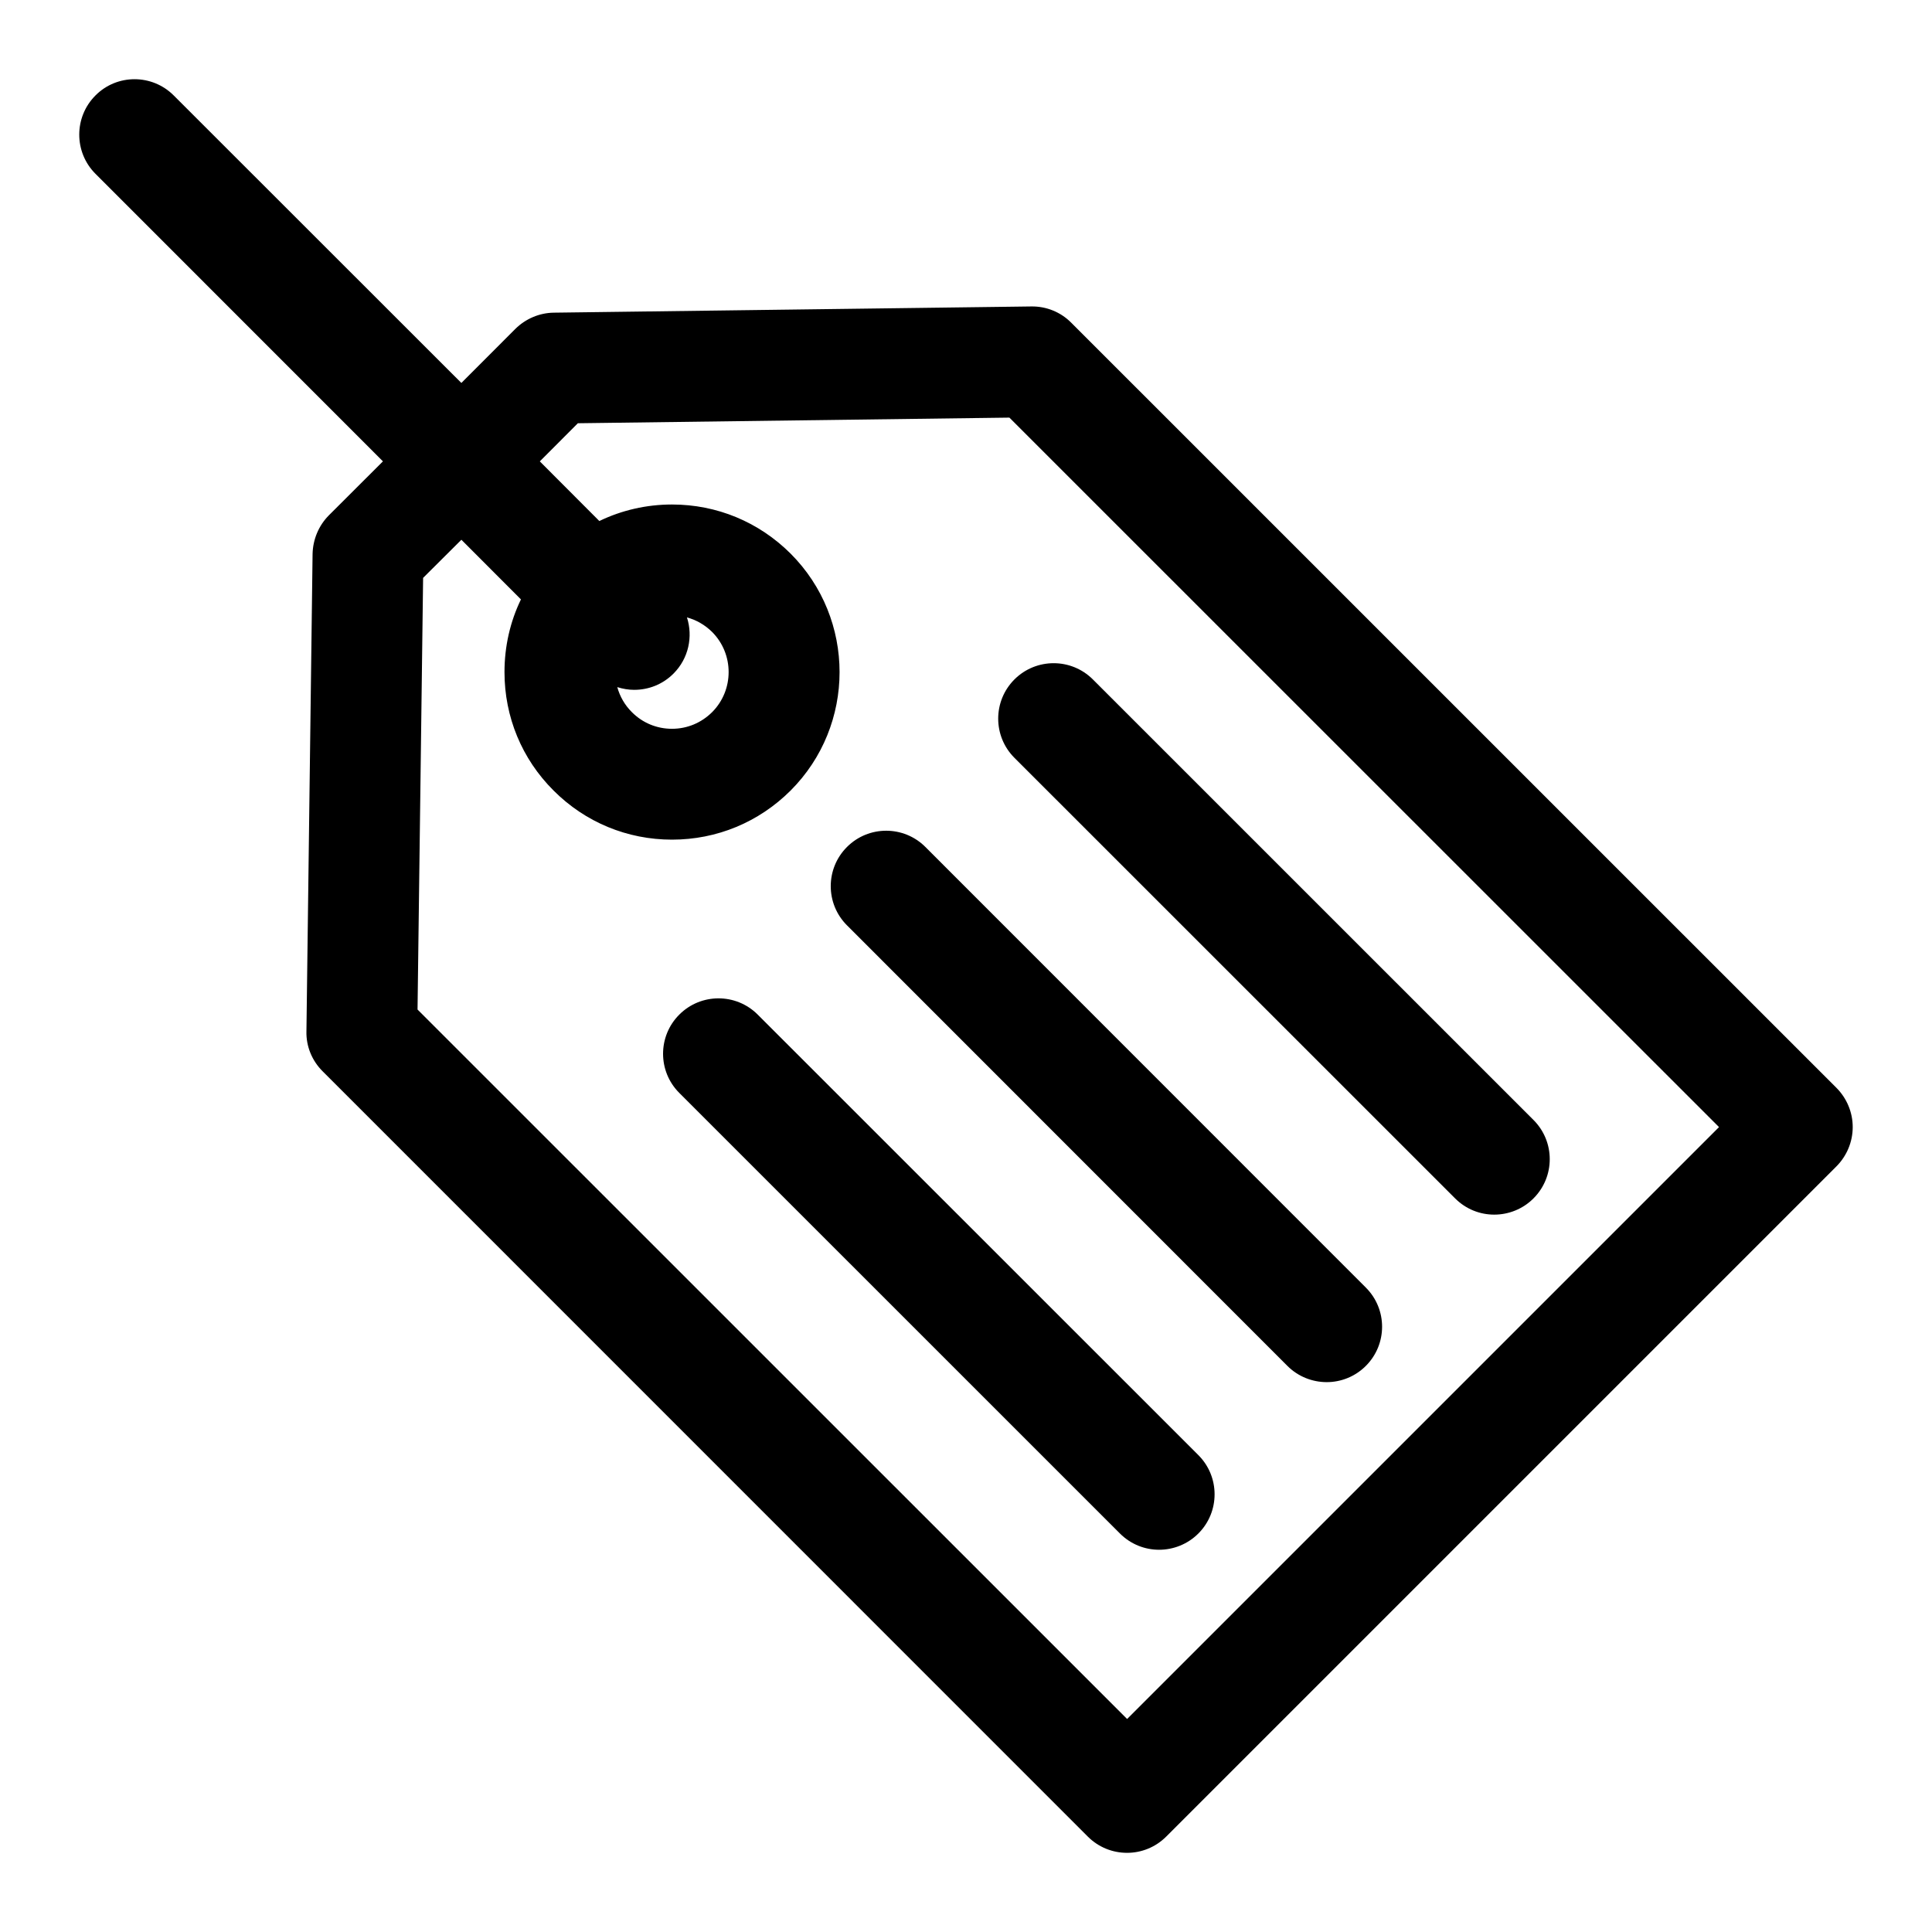
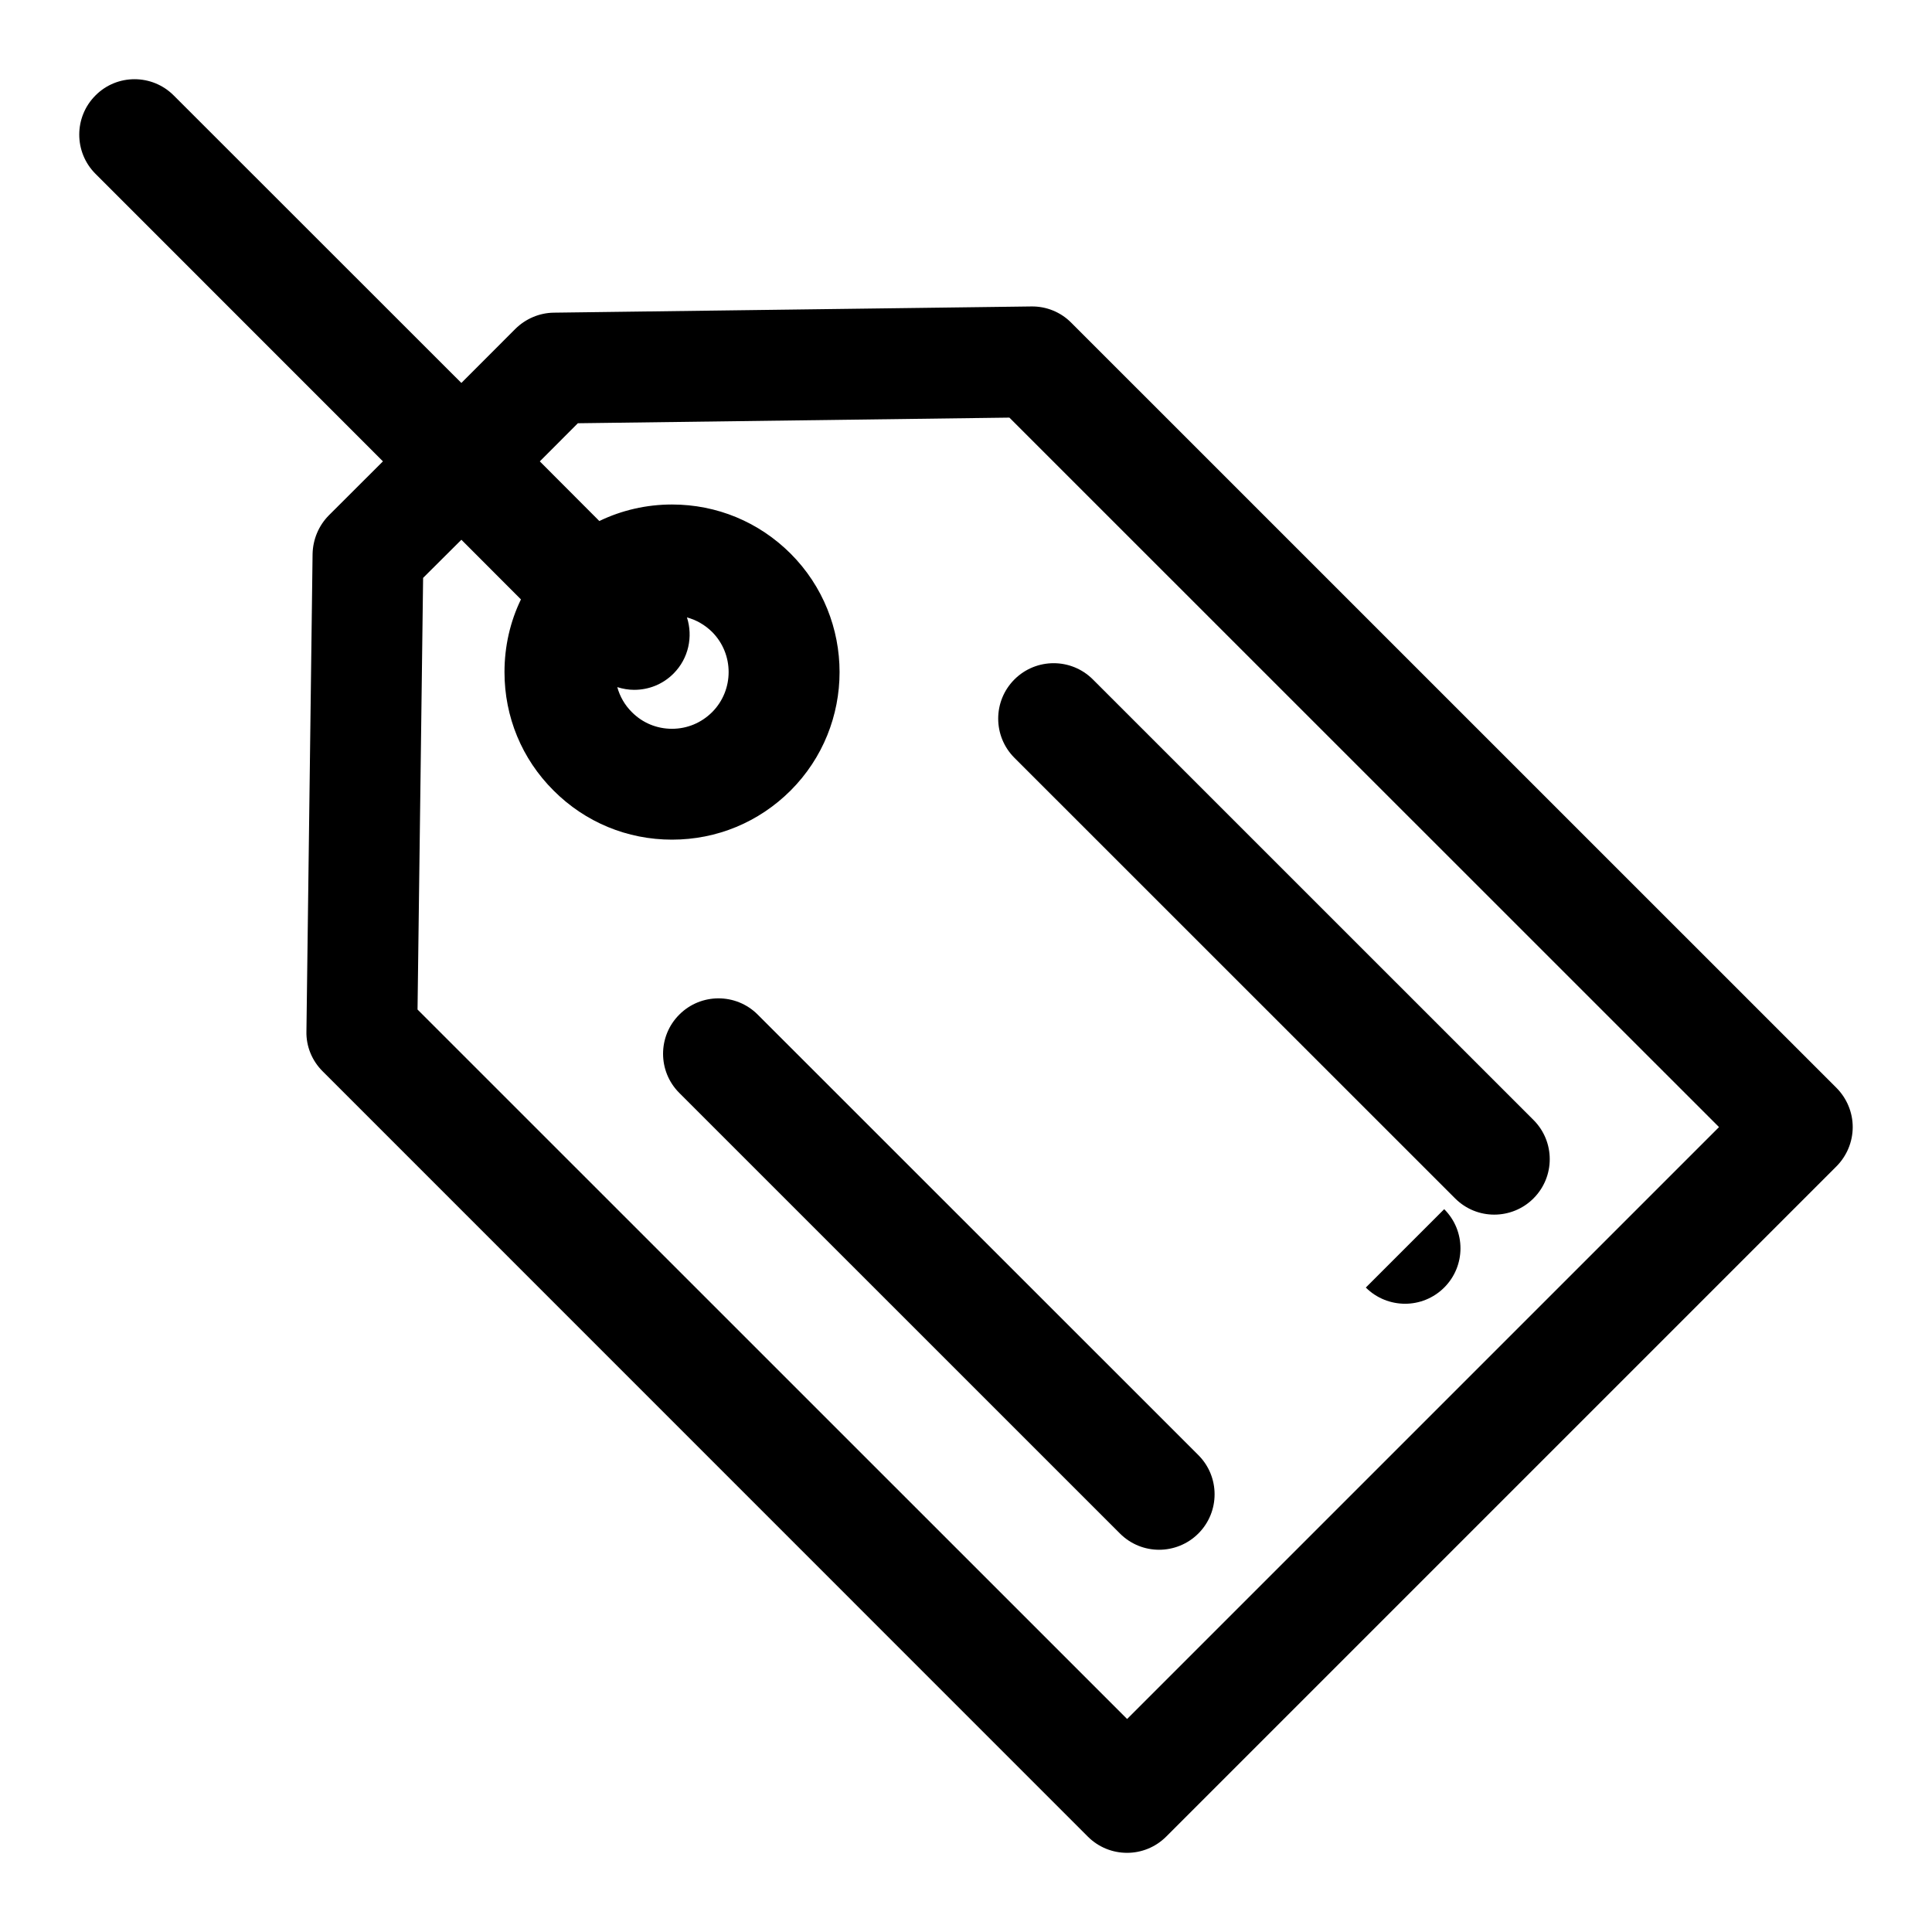
<svg xmlns="http://www.w3.org/2000/svg" fill="#000000" width="800px" height="800px" version="1.1" viewBox="144 144 512 512">
-   <path d="m461.58 529.62c5.731 5.731 5.731 15.039 0 20.773-2.875 2.875-6.668 4.309-10.41 4.309-3.754 0-7.5-1.434-10.375-4.309l-116.77-116.75c-5.742-5.727-5.742-15.039 0-20.766 5.731-5.738 15.043-5.738 20.773 0zm44.375-44.406-116.72-116.76c-5.731-5.738-15.043-5.738-20.773 0-5.742 5.738-5.742 15.039 0 20.773l116.72 116.76c2.863 2.863 6.656 4.293 10.41 4.293 3.746 0 7.492-1.43 10.363-4.293 5.75-5.738 5.75-15.039 0-20.773zm-93.117-161.16c-5.742 5.738-5.742 15.043 0 20.781l116.78 116.75c2.875 2.875 6.617 4.305 10.363 4.305 3.754 0 7.551-1.43 10.41-4.305 5.742-5.738 5.742-15.043 0-20.781l-116.77-116.75c-5.742-5.734-15.043-5.734-20.785 0zm-100.76 2.758c3.793 0 7.551-1.43 10.41-4.309 4.023-4.031 5.191-9.812 3.562-14.883 2.5 0.68 4.769 1.984 6.668 3.856 5.836 5.859 5.836 15.398 0 21.254-2.875 2.848-6.617 4.406-10.641 4.406s-7.785-1.562-10.605-4.394c-1.898-1.871-3.191-4.16-3.887-6.648 1.492 0.473 3.016 0.719 4.492 0.719zm130.62 272.74 156.86-156.86-188.06-188.02-114.36 1.492-10.082 10.105 15.773 15.809c5.922-2.863 12.504-4.379 19.258-4.379 11.891 0 23.004 4.617 31.426 13.008 17.309 17.316 17.309 45.492 0 62.801-8.426 8.395-19.539 13.008-31.426 13.008-11.852 0-23.004-4.613-31.379-13.008-8.426-8.391-13.012-19.535-13.012-31.395 0-6.777 1.484-13.332 4.359-19.262l-15.781-15.809-10.145 10.105-1.477 114.39zm188-167.24-202.81-202.79c-2.769-2.801-6.566-4.363-10.555-4.309l-126.59 1.648c-3.793 0.055-7.449 1.605-10.18 4.309l-14.297 14.316-76.23-76.191c-5.731-5.738-15.043-5.738-20.734 0-5.731 5.727-5.731 15.039 0 20.766l76.18 76.203-14.348 14.324c-2.68 2.711-4.207 6.359-4.297 10.195l-1.629 126.56c-0.094 3.965 1.484 7.777 4.309 10.578l202.76 202.79c2.875 2.875 6.617 4.309 10.41 4.309 3.746 0 7.5-1.434 10.375-4.309l177.63-177.63c2.731-2.754 4.297-6.492 4.297-10.391 0.004-3.891-1.566-7.633-4.297-10.383z" fill-rule="evenodd" />
+   <path d="m461.58 529.62c5.731 5.731 5.731 15.039 0 20.773-2.875 2.875-6.668 4.309-10.41 4.309-3.754 0-7.5-1.434-10.375-4.309l-116.77-116.75c-5.742-5.727-5.742-15.039 0-20.766 5.731-5.738 15.043-5.738 20.773 0zm44.375-44.406-116.72-116.76l116.72 116.76c2.863 2.863 6.656 4.293 10.41 4.293 3.746 0 7.492-1.43 10.363-4.293 5.75-5.738 5.75-15.039 0-20.773zm-93.117-161.16c-5.742 5.738-5.742 15.043 0 20.781l116.78 116.75c2.875 2.875 6.617 4.305 10.363 4.305 3.754 0 7.551-1.43 10.41-4.305 5.742-5.738 5.742-15.043 0-20.781l-116.77-116.75c-5.742-5.734-15.043-5.734-20.785 0zm-100.76 2.758c3.793 0 7.551-1.43 10.41-4.309 4.023-4.031 5.191-9.812 3.562-14.883 2.5 0.68 4.769 1.984 6.668 3.856 5.836 5.859 5.836 15.398 0 21.254-2.875 2.848-6.617 4.406-10.641 4.406s-7.785-1.562-10.605-4.394c-1.898-1.871-3.191-4.16-3.887-6.648 1.492 0.473 3.016 0.719 4.492 0.719zm130.62 272.74 156.86-156.86-188.06-188.02-114.36 1.492-10.082 10.105 15.773 15.809c5.922-2.863 12.504-4.379 19.258-4.379 11.891 0 23.004 4.617 31.426 13.008 17.309 17.316 17.309 45.492 0 62.801-8.426 8.395-19.539 13.008-31.426 13.008-11.852 0-23.004-4.613-31.379-13.008-8.426-8.391-13.012-19.535-13.012-31.395 0-6.777 1.484-13.332 4.359-19.262l-15.781-15.809-10.145 10.105-1.477 114.39zm188-167.24-202.81-202.79c-2.769-2.801-6.566-4.363-10.555-4.309l-126.59 1.648c-3.793 0.055-7.449 1.605-10.18 4.309l-14.297 14.316-76.23-76.191c-5.731-5.738-15.043-5.738-20.734 0-5.731 5.727-5.731 15.039 0 20.766l76.18 76.203-14.348 14.324c-2.68 2.711-4.207 6.359-4.297 10.195l-1.629 126.56c-0.094 3.965 1.484 7.777 4.309 10.578l202.76 202.79c2.875 2.875 6.617 4.309 10.41 4.309 3.746 0 7.5-1.434 10.375-4.309l177.63-177.63c2.731-2.754 4.297-6.492 4.297-10.391 0.004-3.891-1.566-7.633-4.297-10.383z" fill-rule="evenodd" />
</svg>